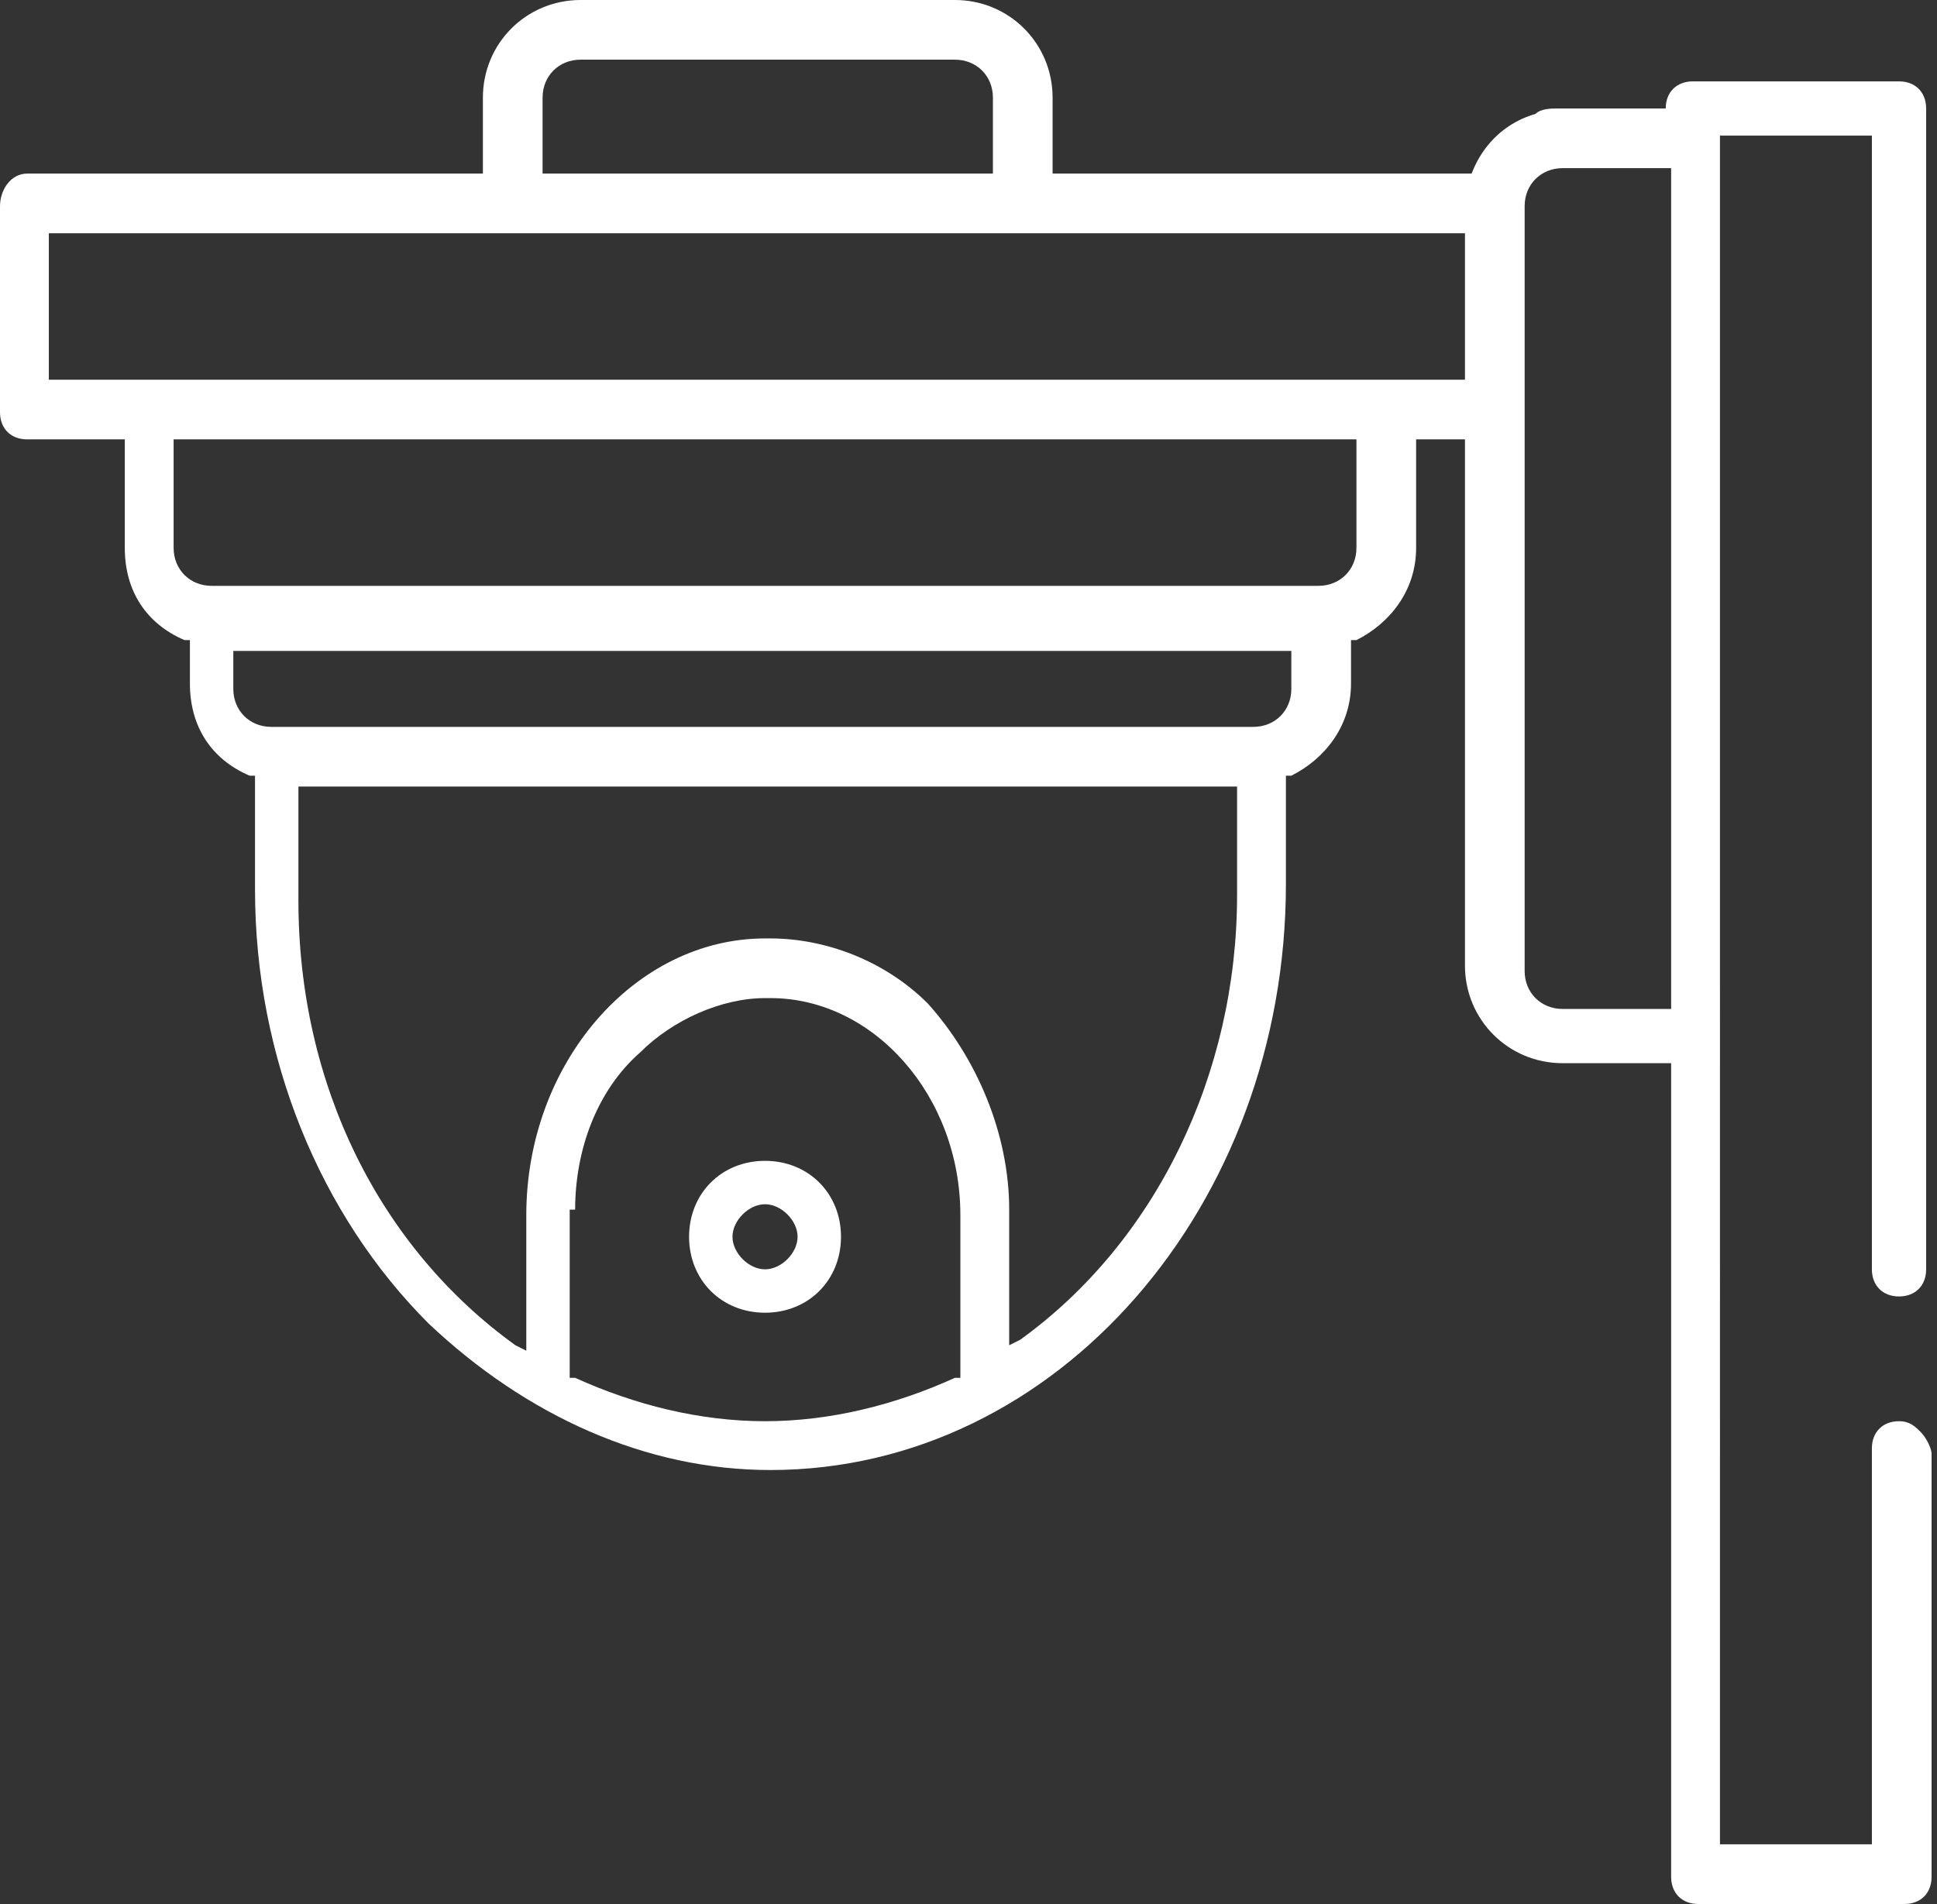
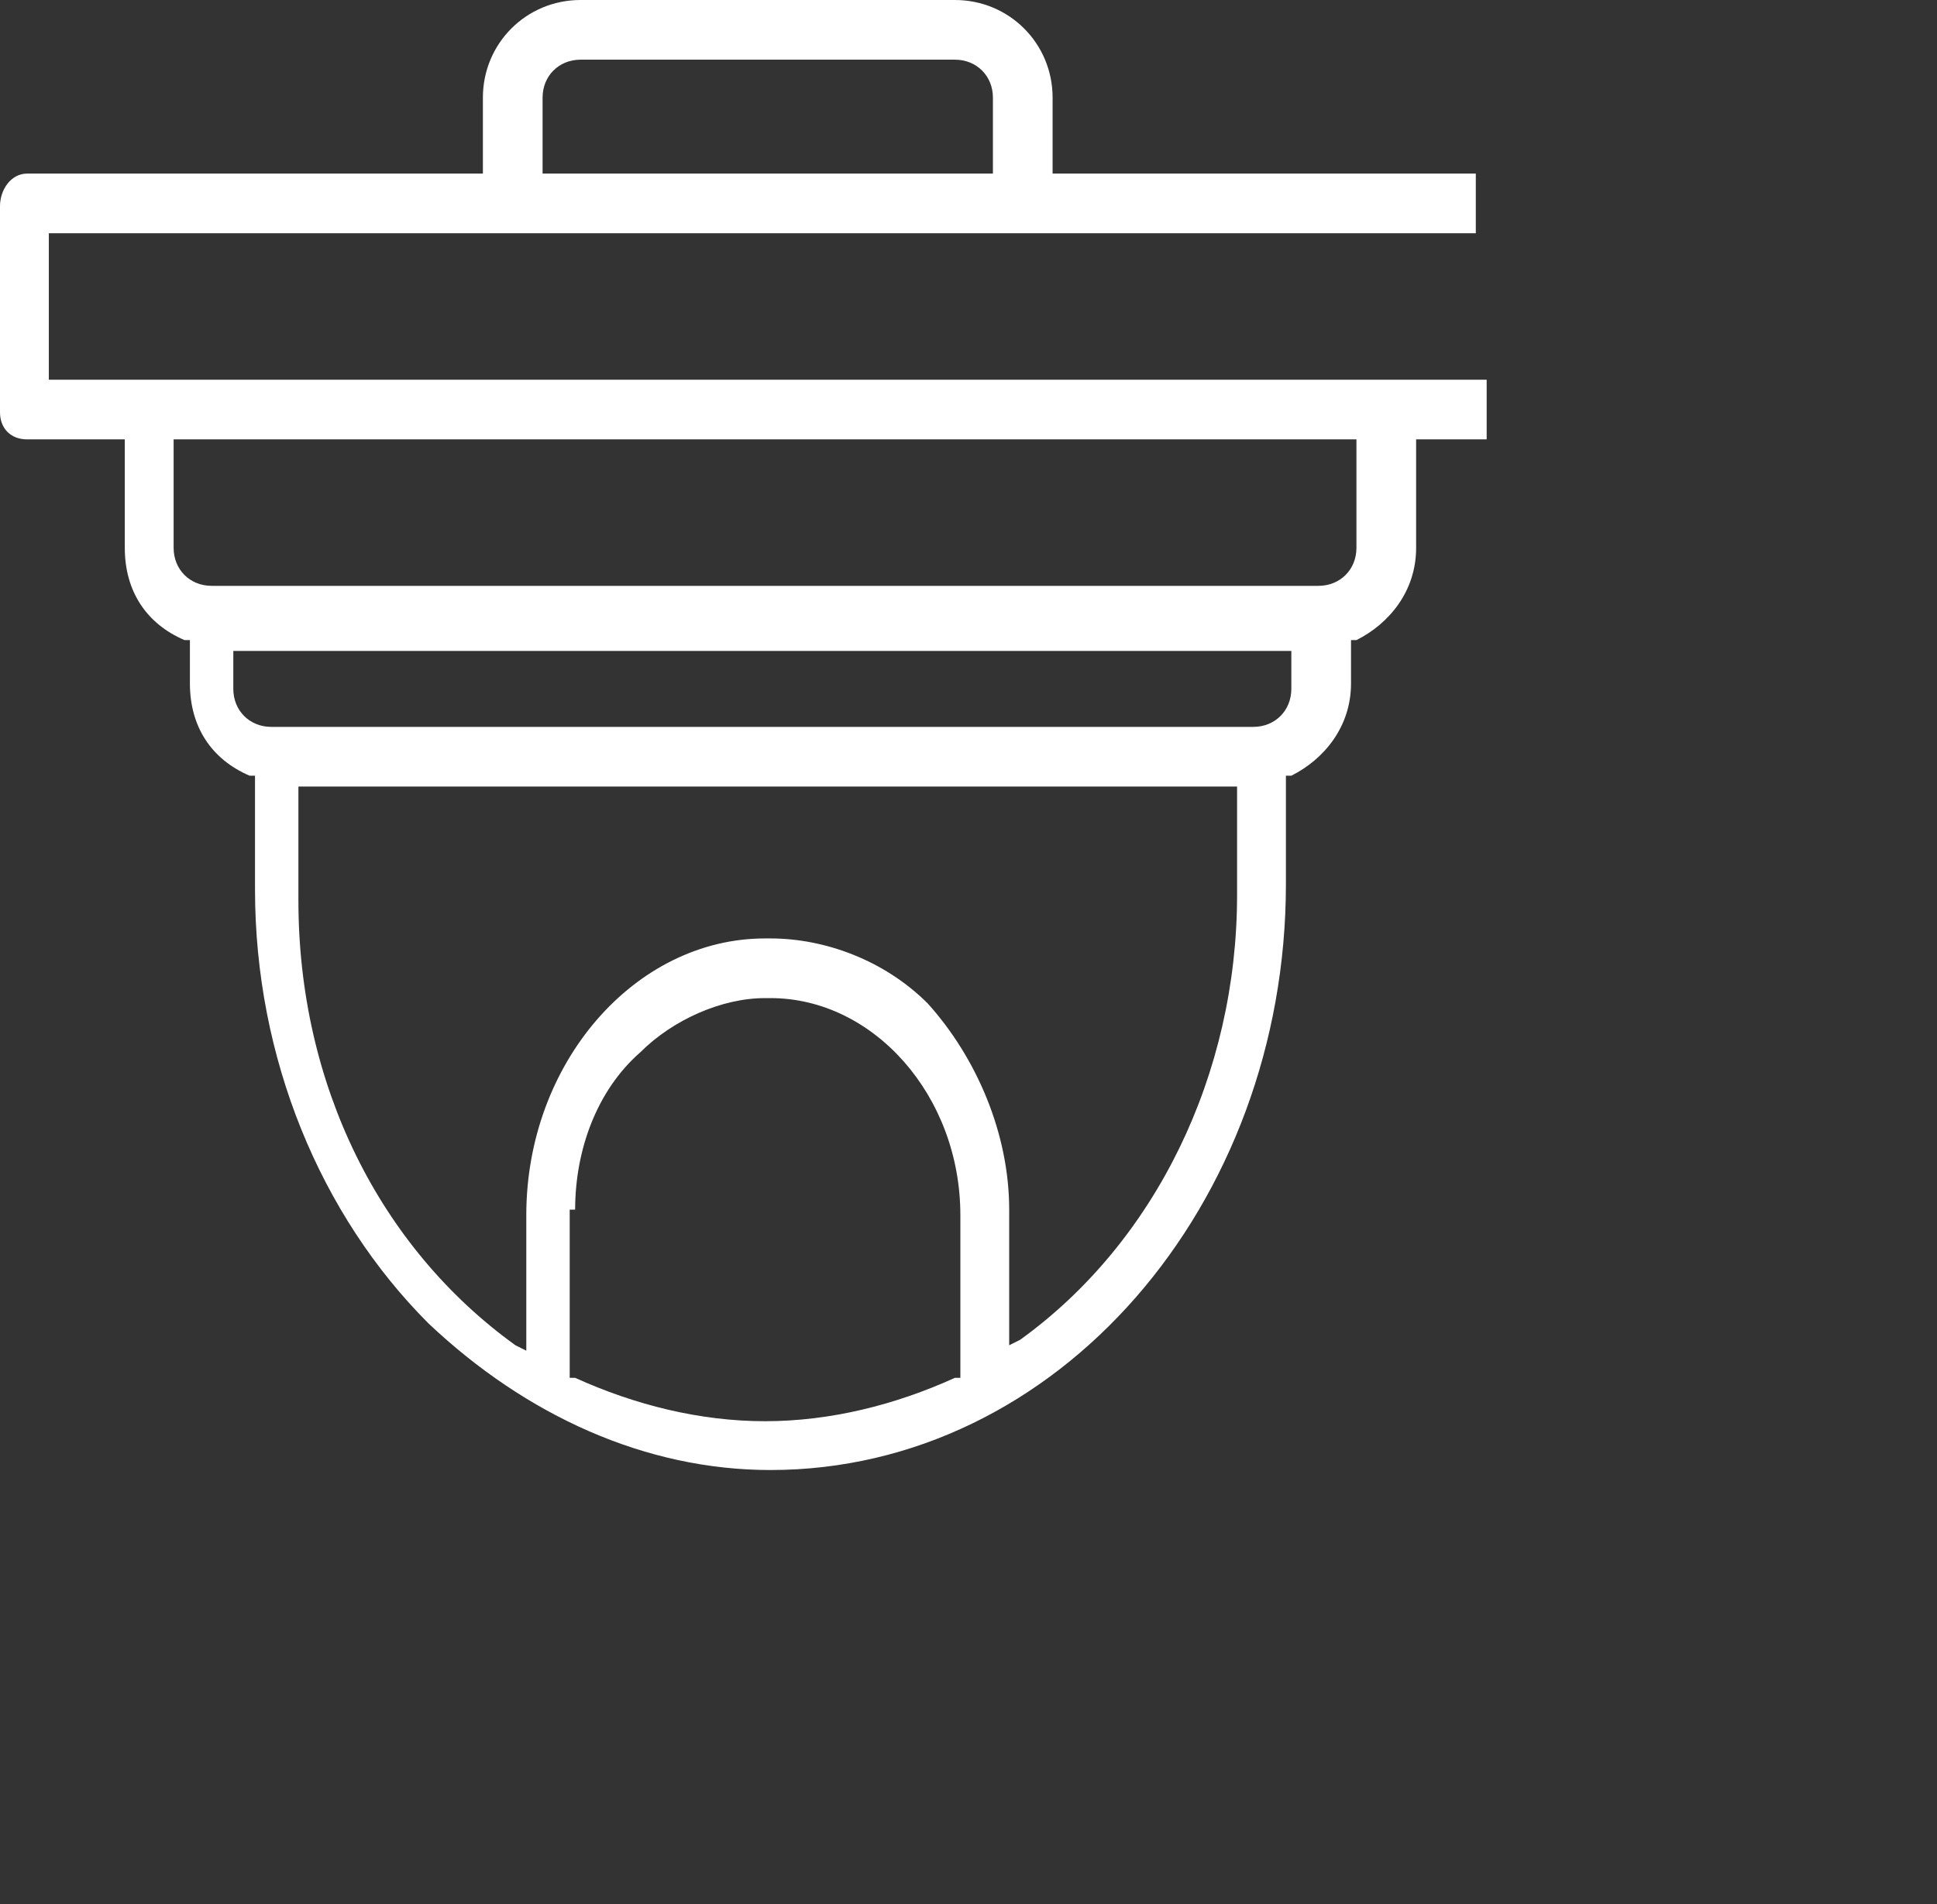
<svg xmlns="http://www.w3.org/2000/svg" version="1.1" id="Capa_1" x="0px" y="0px" viewBox="0 0 35.7 35.1" style="enable-background:new 0 0 35.7 35.1;" xml:space="preserve">
  <rect x="0" y="0" width="35.7" height="35.1" fill="#333333" stroke="none" />
  <style type="text/css">
	.st0{fill:#FFFFFF;}
</style>
  <g>
    <g>
-       <path class="st0" d="M12.7,22.8c0,0.8,0.6,1.4,1.4,1.4c0.8,0,1.4-0.6,1.4-1.4c0-0.8-0.6-1.4-1.4-1.4C13.3,21.4,12.7,22,12.7,22.8z     M13.5,22.8c0-0.3,0.3-0.6,0.6-0.6c0.3,0,0.6,0.3,0.6,0.6c0,0.3-0.3,0.6-0.6,0.6C13.8,23.4,13.5,23.1,13.5,22.8z" />
-     </g>
+       </g>
    <g>
      <path class="st0" d="M8.9,3.3H10V1.8c0-0.4,0.3-0.7,0.7-0.7h6.9c0.4,0,0.7,0.3,0.7,0.7v1.5h1.1V1.8c0-1-0.8-1.8-1.8-1.8l-6.9,0    c-1,0-1.8,0.8-1.8,1.8V3.3z" />
    </g>
    <path class="st0" d="M9.1,3.2H0.5C0.2,3.2,0,3.5,0,3.8l0,3.8c0,0.3,0.2,0.5,0.5,0.5h1.8v2c0,0.8,0.4,1.4,1.1,1.7l0.1,0v0.8   c0,0.8,0.4,1.4,1.1,1.7l0.1,0v2.1c0,3.1,1.2,6,3.2,8c1.8,1.7,4,2.7,6.3,2.7h0c5.3,0,9.5-4.9,9.5-10.8v-2l0.1,0   c0.6-0.3,1.1-0.9,1.1-1.7v-0.8l0.1,0c0.6-0.3,1.1-0.9,1.1-1.7v-2h1.3l0-1.1H0.9V4.3h26.3V3.2l-8.2,0 M18.2,3.2H10 M10.6,22.3   c0-1.1,0.4-2.2,1.2-2.9c0.6-0.6,1.5-1,2.3-1c0,0,0,0,0.1,0c1.9,0,3.5,1.8,3.5,4v3l-0.1,0c-1.1,0.5-2.3,0.8-3.5,0.8   c-1.2,0-2.4-0.3-3.5-0.8l-0.1,0V22.3z M5.5,14.5h17.3v2c0,3.3-1.5,6.4-4,8.2l-0.2,0.1v-2.5c0-1.4-0.6-2.8-1.5-3.8   c-0.8-0.8-1.9-1.2-2.9-1.2l-0.1,0c-2.4,0-4.4,2.3-4.4,5.1v2.5l-0.2-0.1c-2.5-1.8-4-4.8-4-8.2V14.5z M4.3,12h19.5v0.7   c0,0.4-0.3,0.7-0.7,0.7H5c-0.4,0-0.7-0.3-0.7-0.7V12z M3.2,8.1H25v2c0,0.4-0.3,0.7-0.7,0.7H3.9c-0.4,0-0.7-0.3-0.7-0.7V8.1z" />
-     <path class="st0" d="M27,17.8c0,1,0.8,1.8,1.8,1.8h2v15c0,0.3,0.2,0.5,0.5,0.5h3.8c0.3,0,0.5-0.2,0.5-0.5l0-7.8   c0-0.1-0.1-0.3-0.2-0.4c-0.1-0.1-0.2-0.2-0.4-0.2c-0.3,0-0.5,0.2-0.5,0.5v7.3h-2.8V2.5h2.8v20.9c0,0.3,0.2,0.5,0.5,0.5   c0.3,0,0.5-0.2,0.5-0.5V2c0-0.3-0.2-0.5-0.5-0.5h-3.8c-0.3,0-0.5,0.2-0.5,0.5v0h-2c-0.1,0-0.3,0-0.4,0.1c-0.7,0.2-1.2,0.8-1.3,1.6   L27,17.8z M28.1,3.8c0-0.4,0.3-0.7,0.7-0.7h2v15.5h-2c-0.4,0-0.7-0.3-0.7-0.7V3.8z" />
  </g>
  <g>
</g>
  <g>
</g>
  <g>
</g>
  <g>
</g>
  <g>
</g>
  <g>
</g>
</svg>